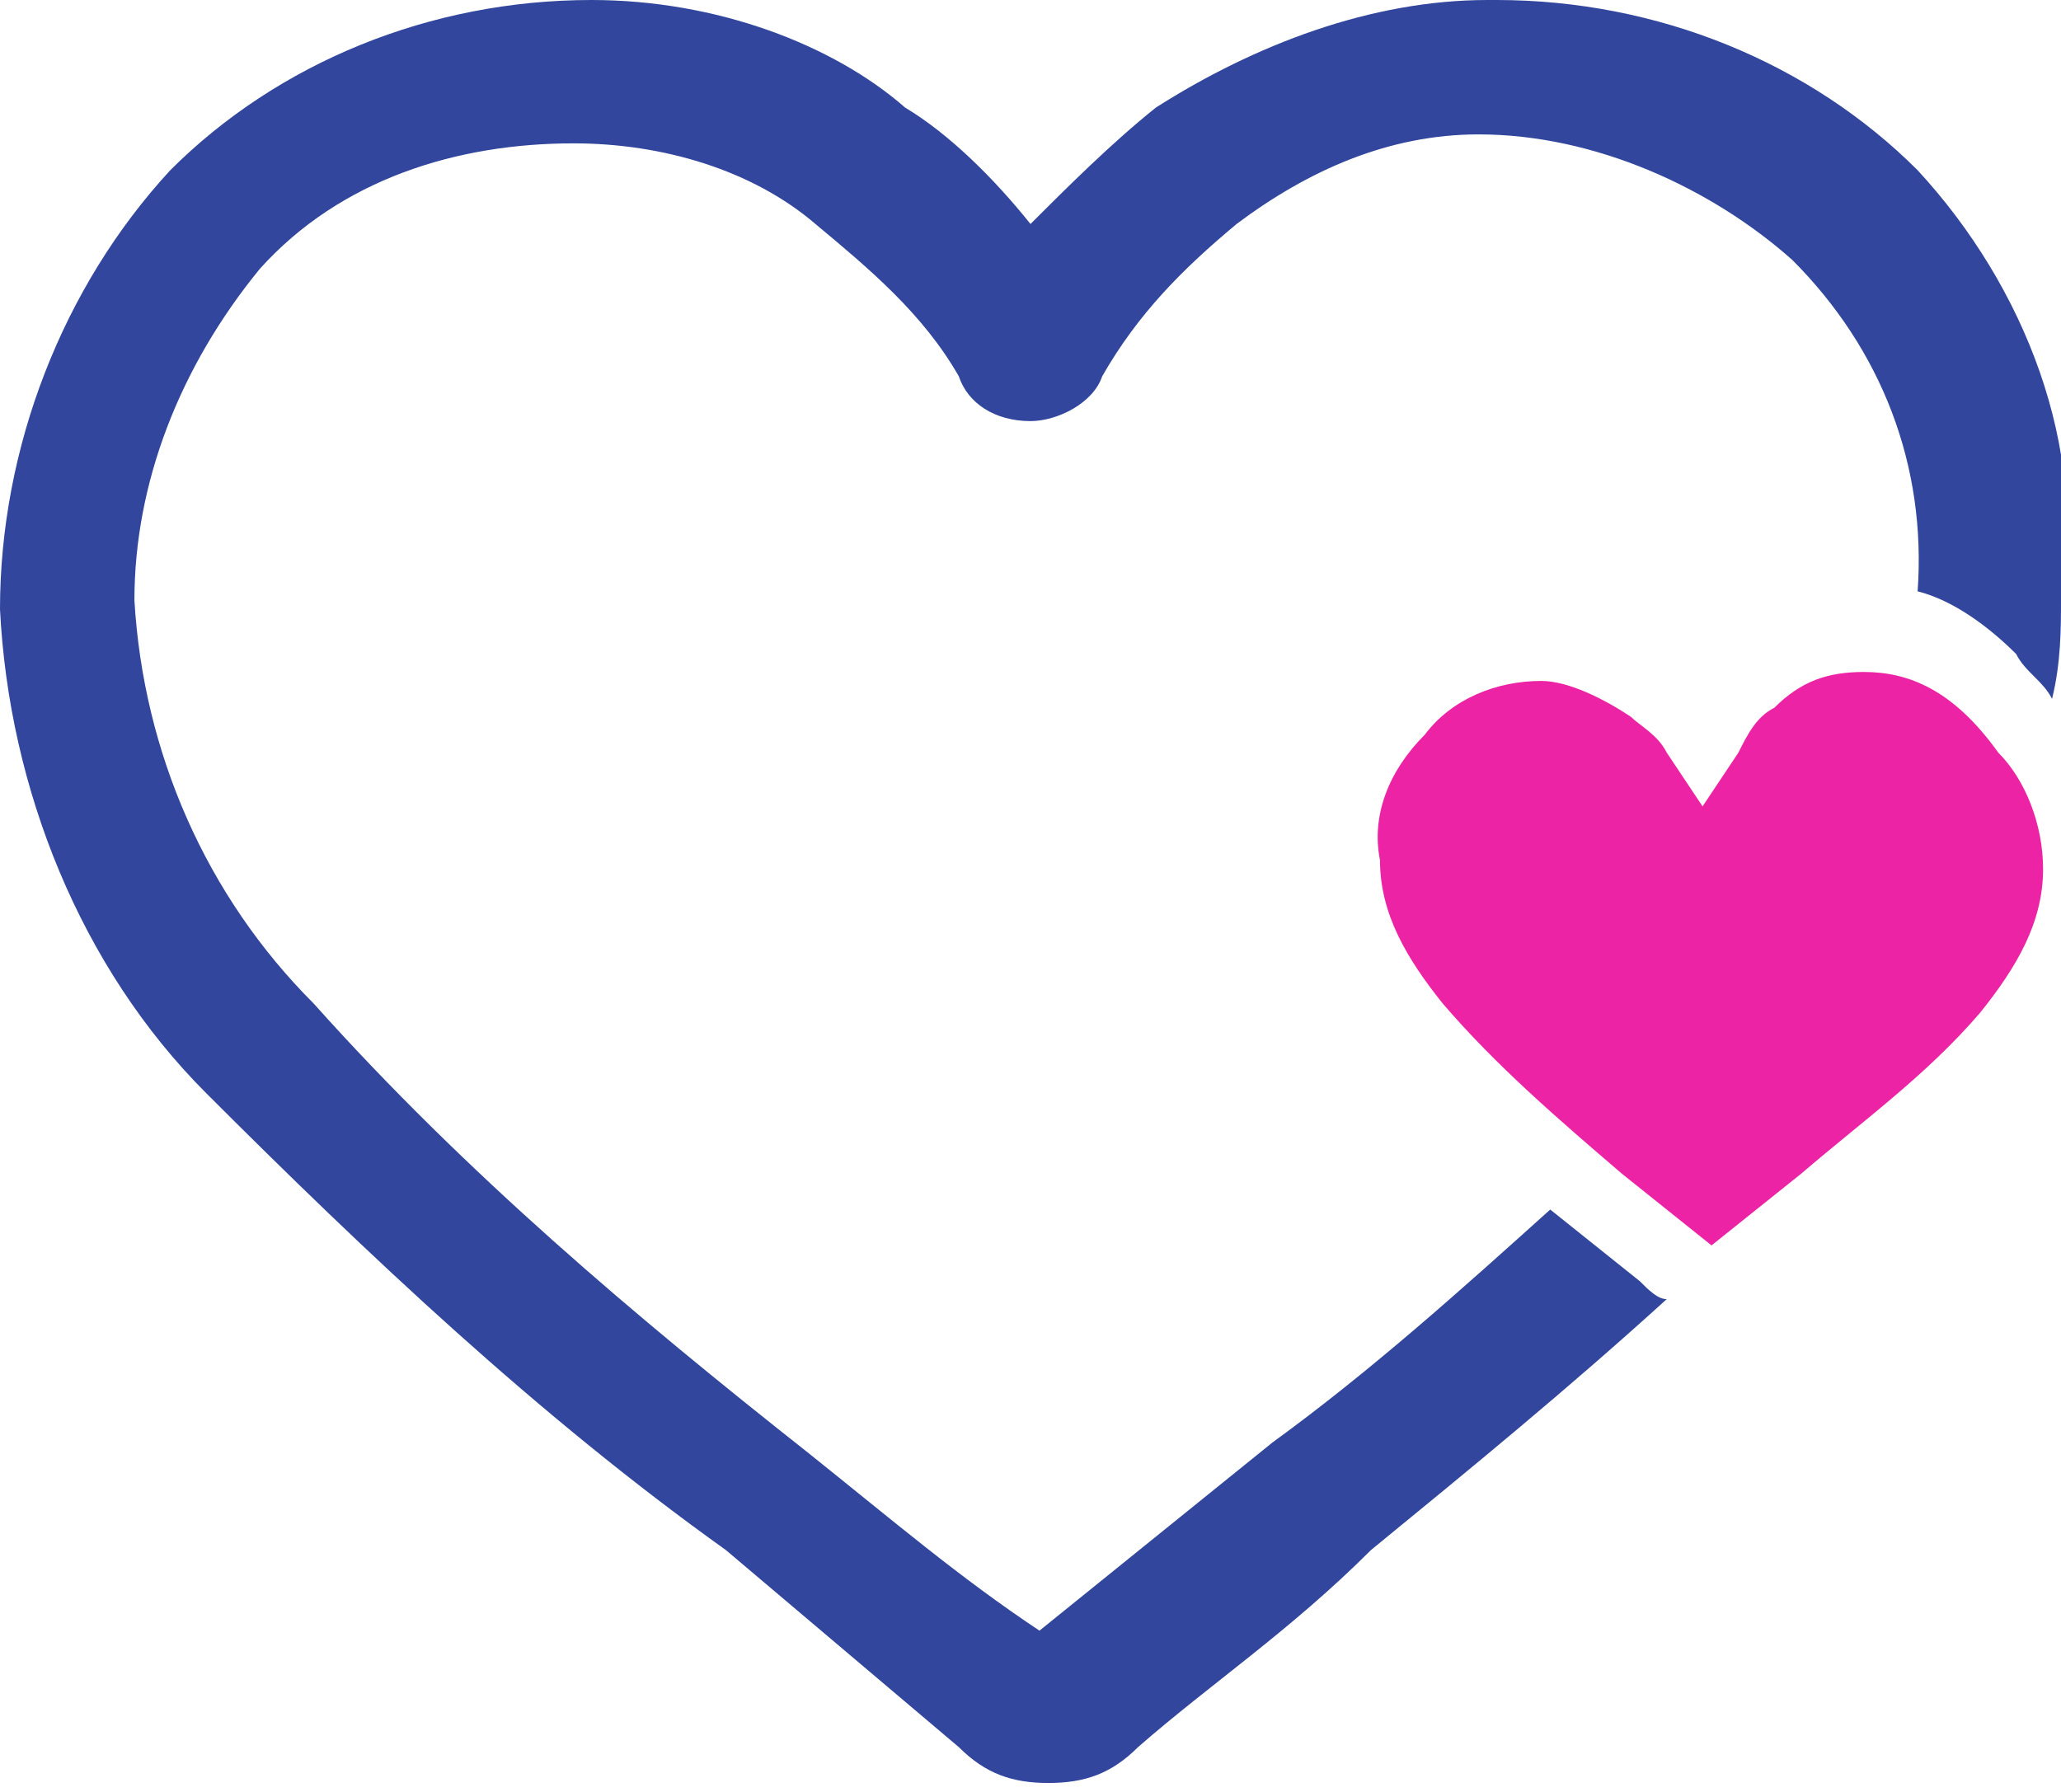
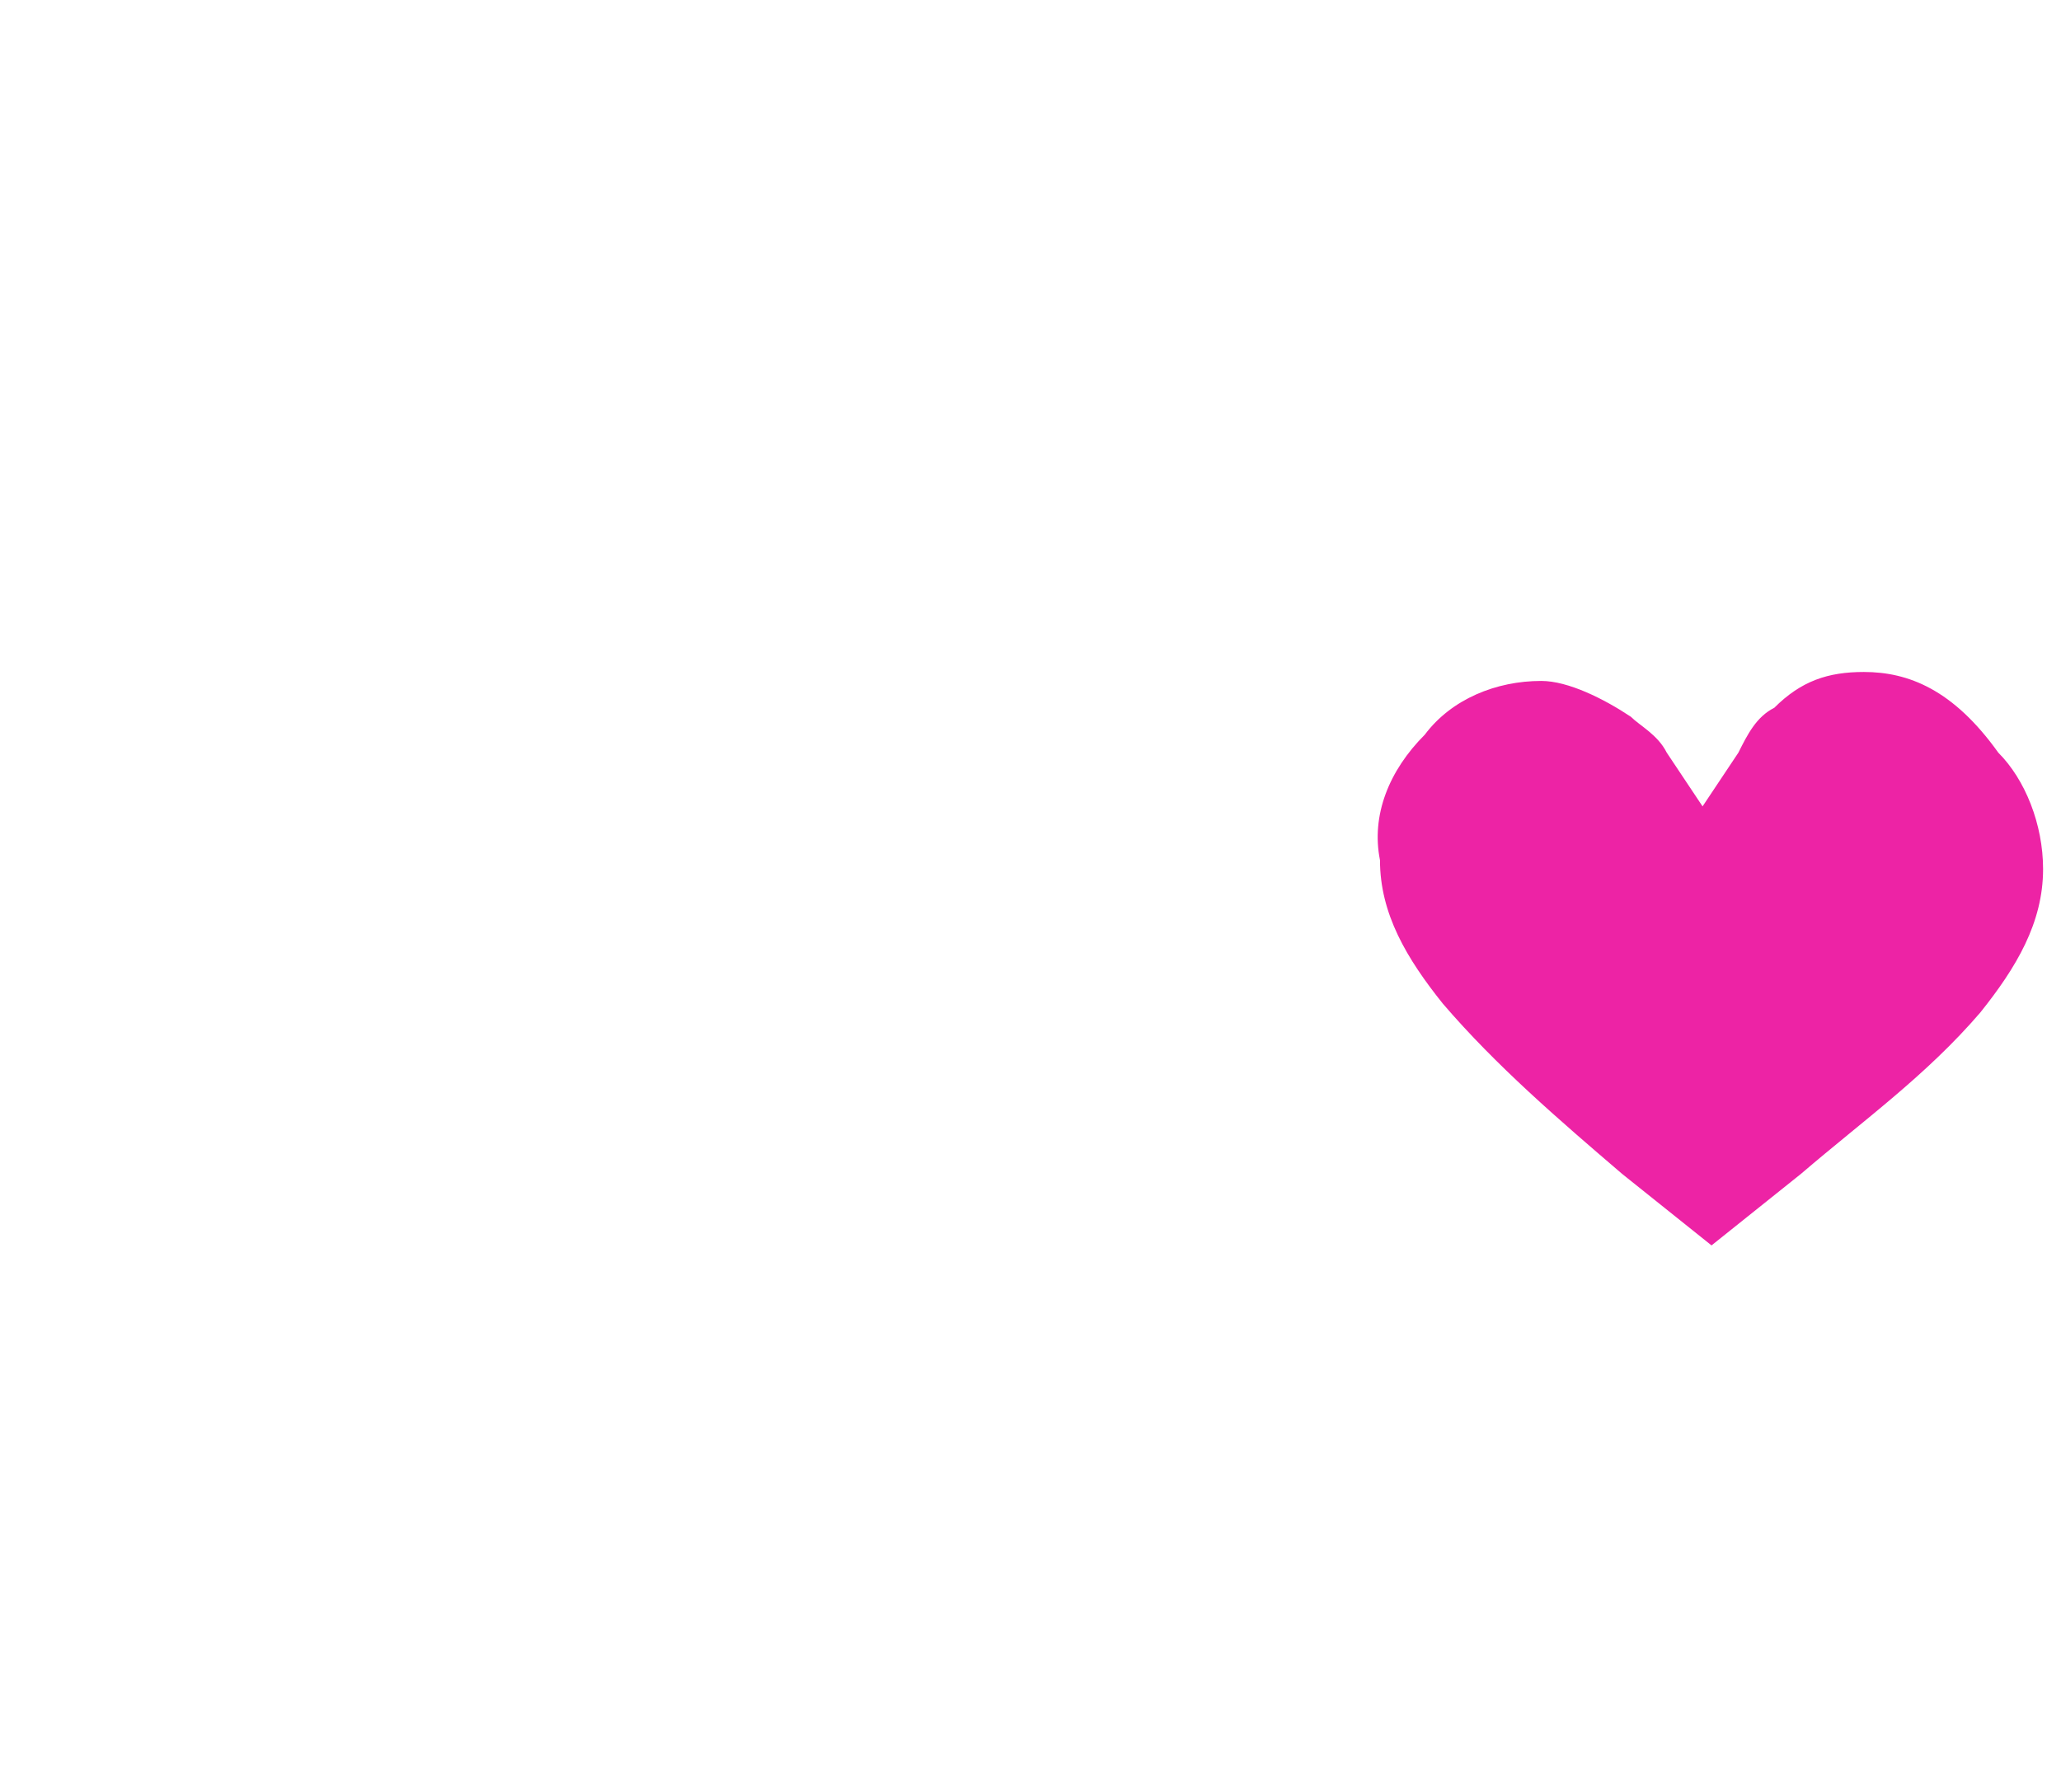
<svg xmlns="http://www.w3.org/2000/svg" id="Layer_1" x="0px" y="0px" viewBox="0 0 23 20" style="enable-background:new 0 0 23 20;" xml:space="preserve">
  <style type="text/css"> .st0{fill:#31469C;} .st1{fill:#ED23A5;} </style>
  <g>
-     <path class="st0" d="M21.4,1.9C20.2,0.7,18.5,0,16.7,0c0,0,0,0-0.1,0c-1.3,0-2.6,0.5-3.7,1.2c-0.5,0.4-1,0.9-1.4,1.3 c-0.4-0.5-0.9-1-1.4-1.3C9.3,0.5,8,0,6.6,0C4.8,0,3.1,0.7,1.9,1.9C0.7,3.2,0,5,0,6.8c0.1,2,0.9,4,2.3,5.4C4.1,14,6,15.8,8.1,17.3 l2.6,2.2c0.3,0.3,0.6,0.4,1,0.4c0.4,0,0.7-0.1,1-0.4c0.8-0.7,1.7-1.3,2.6-2.2c1.1-0.9,2.2-1.8,3.3-2.8c-0.1,0-0.2-0.1-0.3-0.2 l-1-0.8c-1,0.9-2,1.8-3.1,2.6l-2.6,2.1c-0.9-0.6-1.6-1.2-2.6-2c-1.9-1.5-3.8-3.1-5.5-5c-1.2-1.2-1.9-2.8-2-4.5C1.5,5.4,2,4.1,2.9,3 c0.9-1,2.2-1.4,3.5-1.4c1,0,2,0.3,2.7,0.9c0.6,0.5,1.2,1,1.6,1.7c0.1,0.3,0.4,0.5,0.8,0.5c0.3,0,0.7-0.2,0.8-0.5 c0.4-0.7,0.9-1.2,1.5-1.7c0.8-0.6,1.7-1,2.7-1c1.3,0,2.6,0.6,3.5,1.4c1,1,1.5,2.3,1.4,3.7c0.4,0.1,0.8,0.4,1.1,0.7 c0.1,0.2,0.3,0.3,0.4,0.5C23,7.4,23,7,23,6.7C23.3,5,22.6,3.2,21.4,1.9z" />
    <path class="st1" d="M20.8,7.5c-0.4,0-0.7,0.1-1,0.4c-0.2,0.1-0.3,0.3-0.4,0.5L19,9l-0.4-0.6c-0.1-0.2-0.3-0.3-0.4-0.4 c-0.3-0.2-0.7-0.4-1-0.4c-0.5,0-1,0.2-1.3,0.6c-0.4,0.4-0.6,0.9-0.5,1.4c0,0.6,0.3,1.1,0.7,1.6c0.6,0.7,1.3,1.3,2,1.9l1,0.8l1-0.8 c0.7-0.6,1.4-1.1,2-1.8c0.4-0.5,0.7-1,0.7-1.6c0-0.5-0.2-1-0.5-1.3C21.8,7.7,21.3,7.5,20.8,7.5z" />
  </g>
</svg>